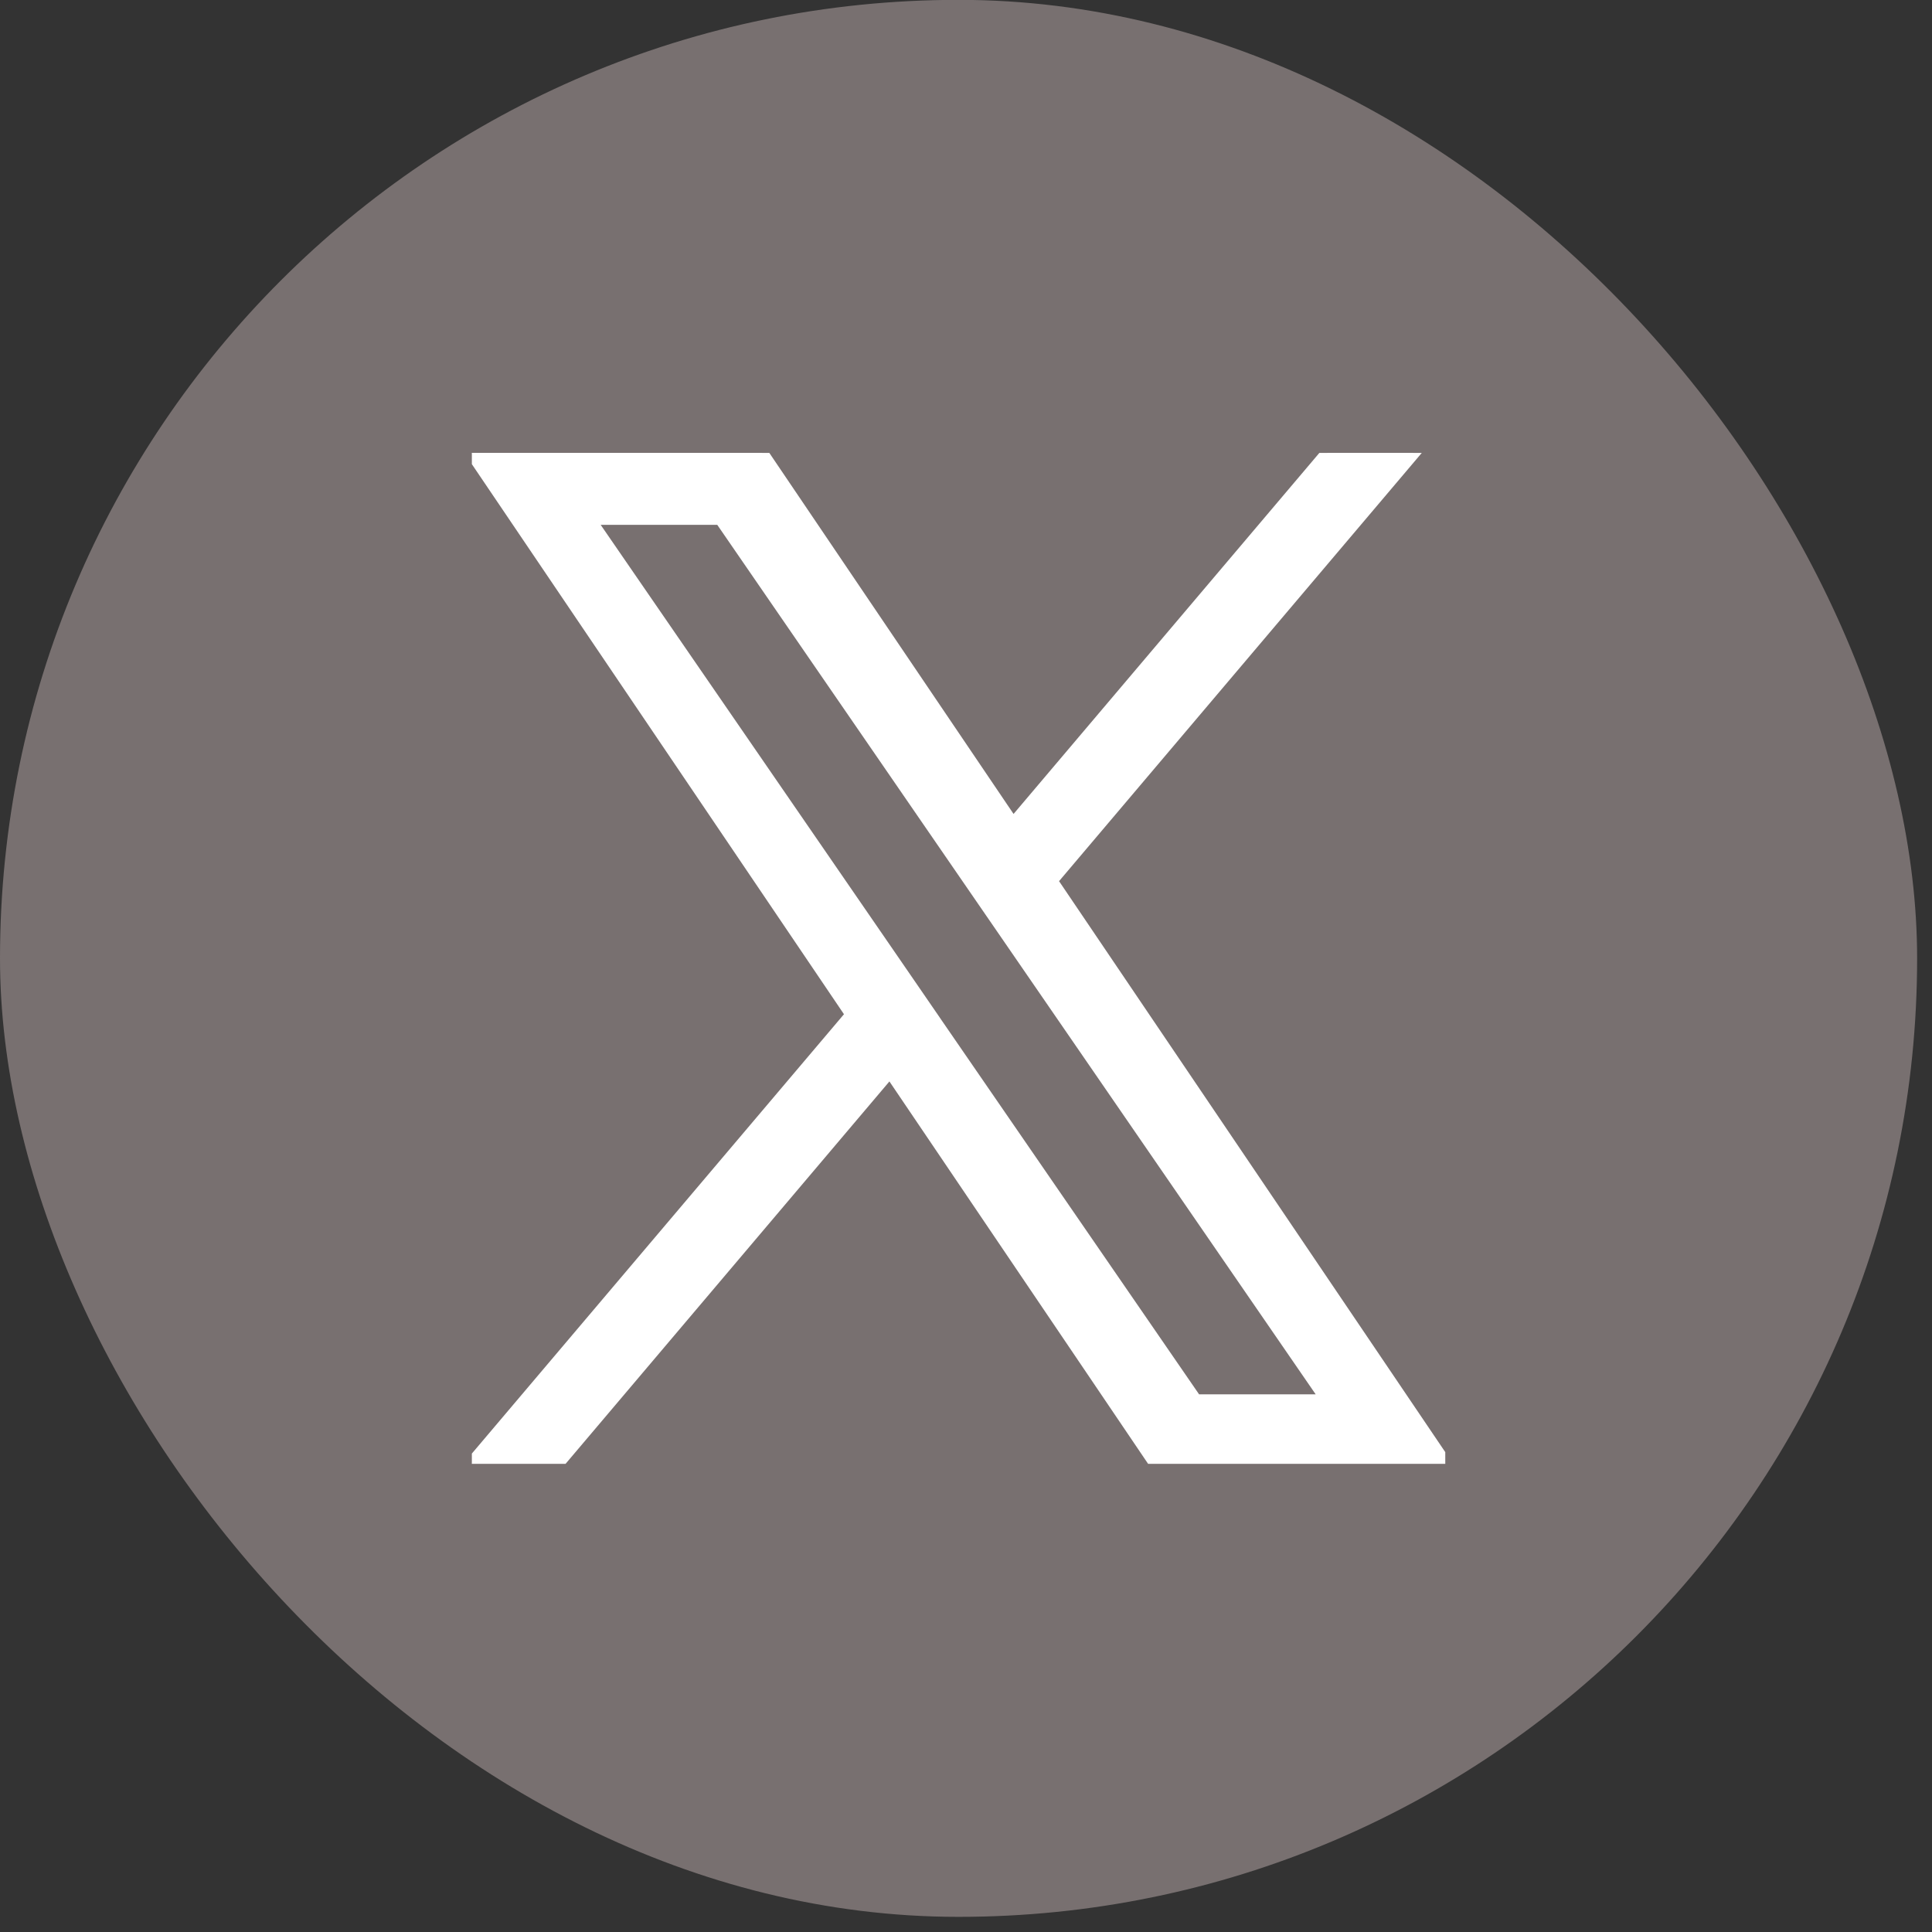
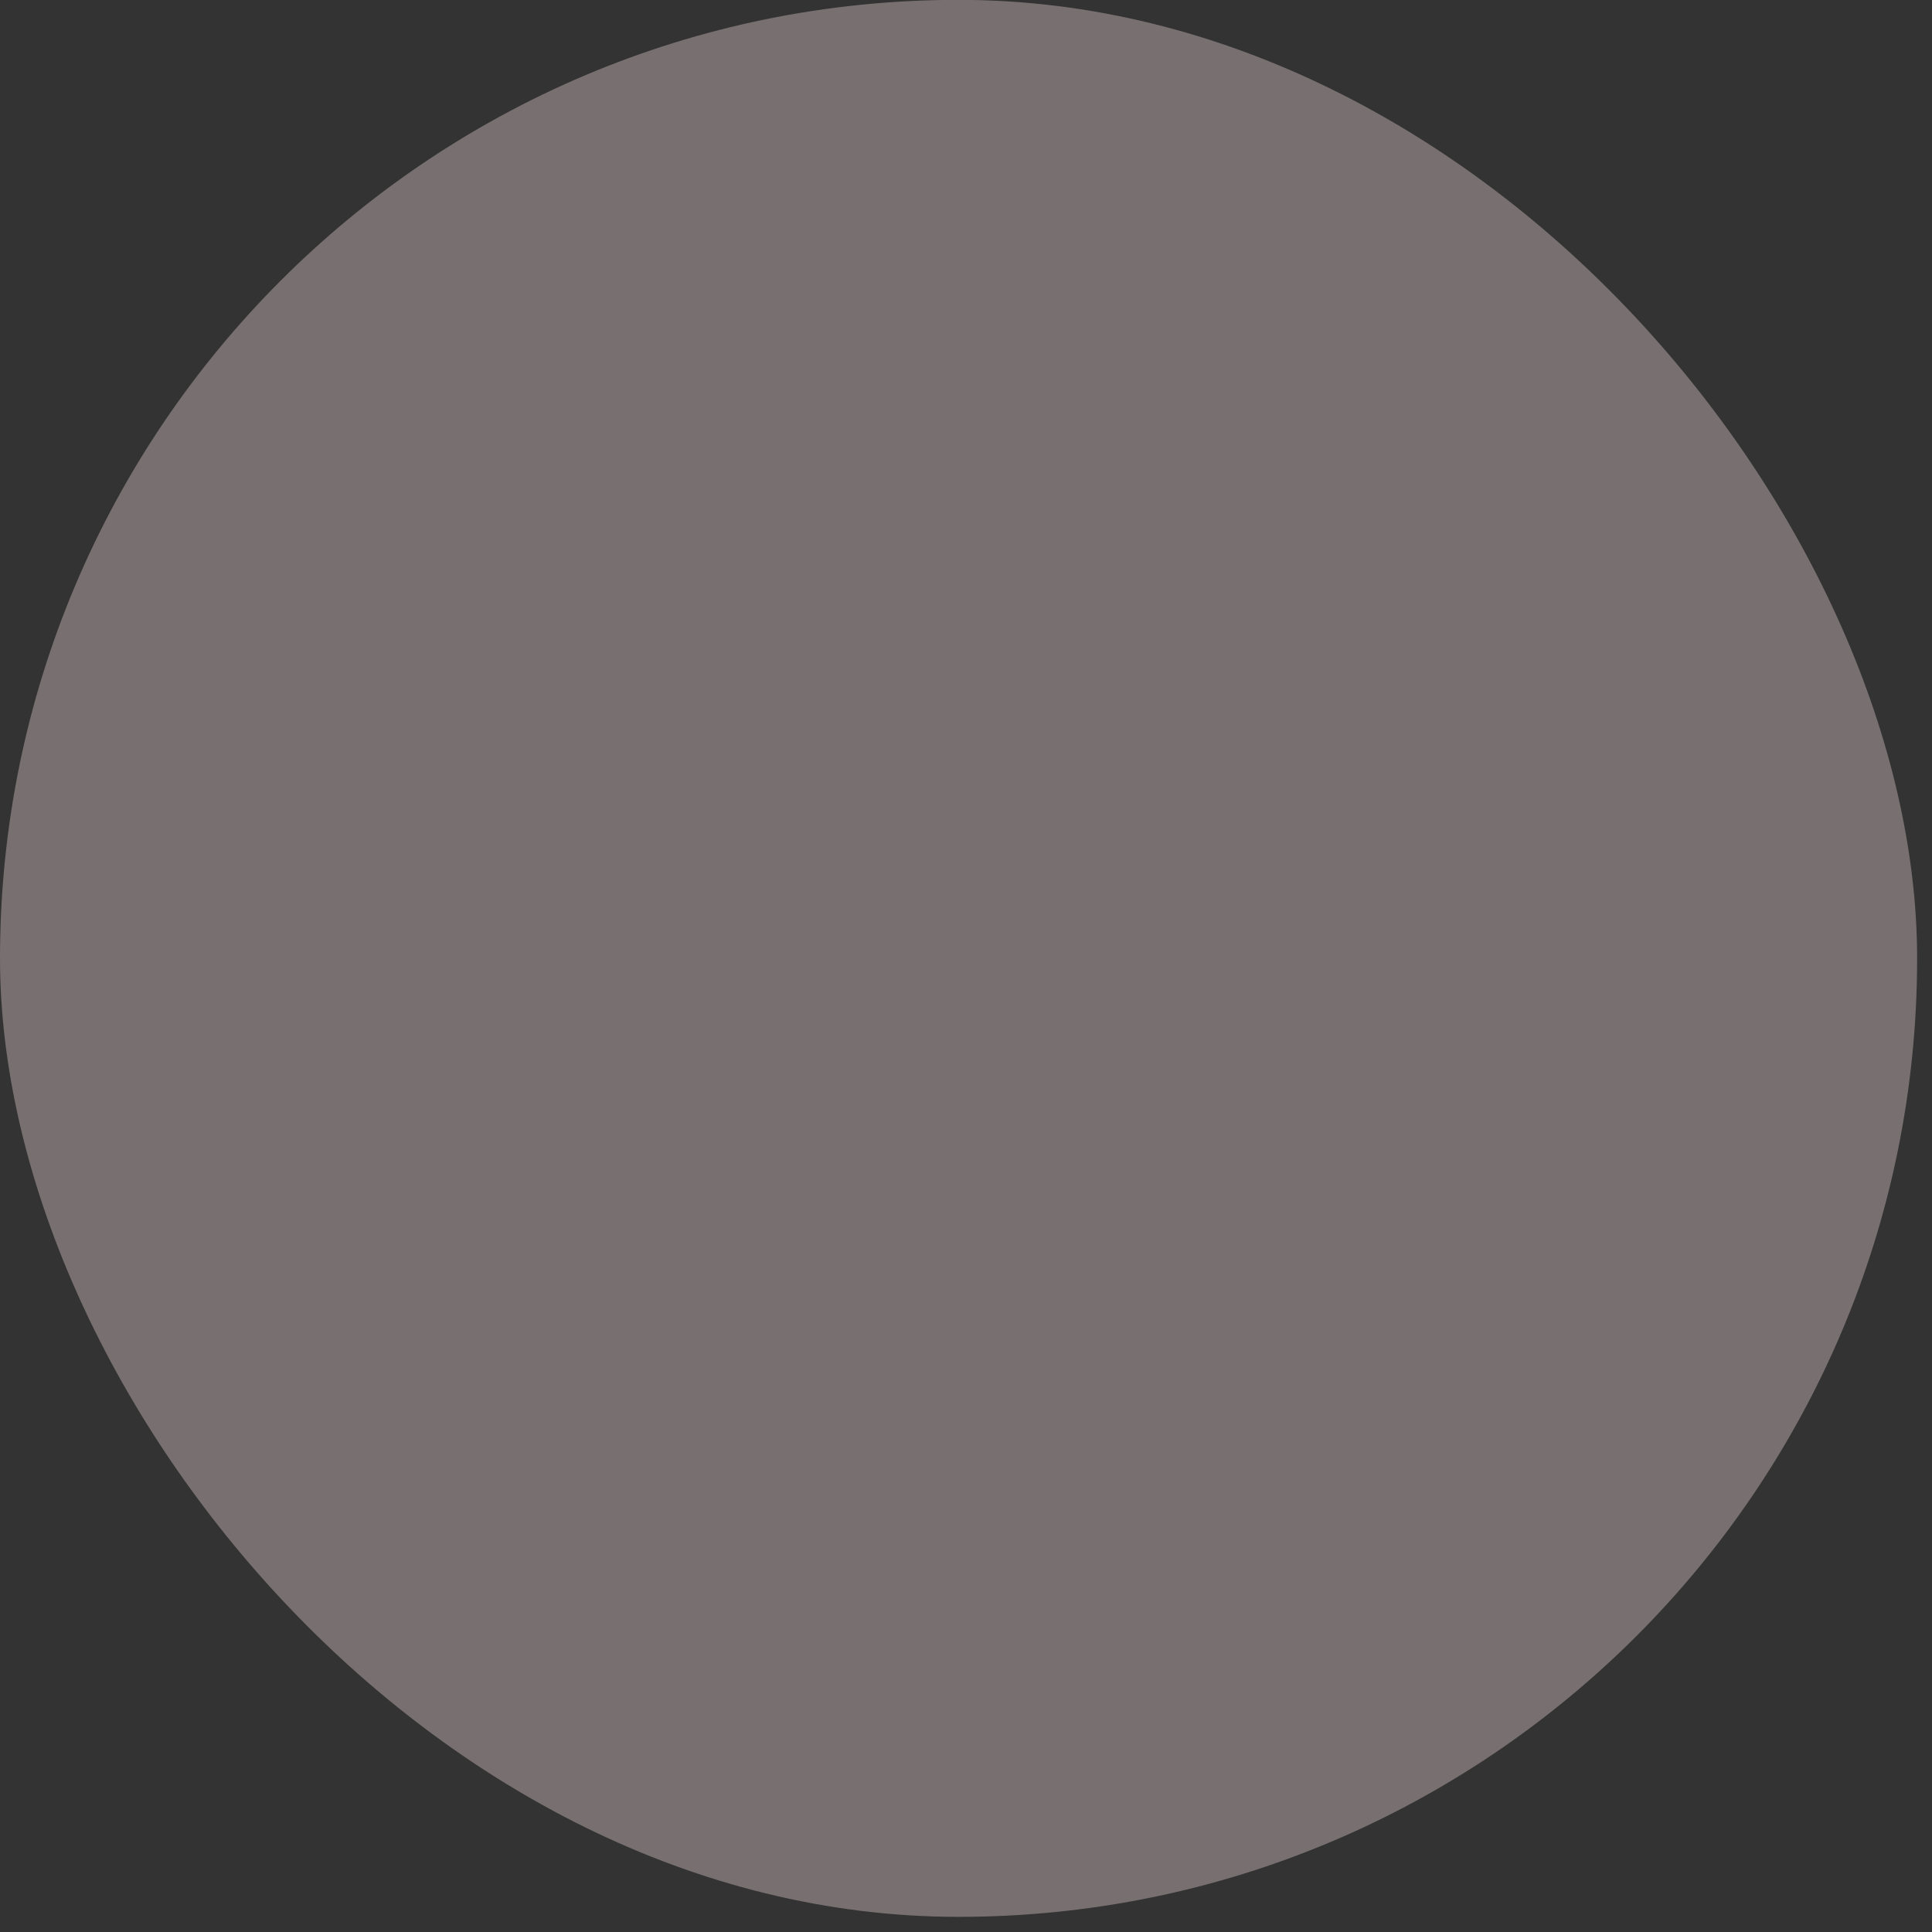
<svg xmlns="http://www.w3.org/2000/svg" width="43" height="43" viewBox="0 0 43 43" fill="none">
  <rect x="0" y="0" width="43" height="43" fill="#333333" stroke="none" />
  <rect y="-0.003" width="42.669" height="42.666" rx="21.333" fill="#787070" />
  <g clip-path="url(#clip0_5655_14174)">
-     <path d="M23.395 19.602L31.46 10.08H29.549L22.546 18.348L16.953 10.08H10.502L18.96 22.583L10.502 32.569H12.413L19.808 23.837L25.715 32.569H32.166L23.395 19.602H23.395ZM20.777 22.693L19.921 21.448L13.102 11.541H16.038L21.54 19.536L22.397 20.781L29.55 31.174H26.614L20.777 22.694V22.693Z" fill="white" stroke="white" stroke-width="0.281" />
+     <path d="M23.395 19.602L31.46 10.08H29.549L22.546 18.348L16.953 10.08H10.502L18.96 22.583L10.502 32.569H12.413L19.808 23.837L25.715 32.569H32.166L23.395 19.602H23.395ZM20.777 22.693L19.921 21.448L13.102 11.541H16.038L21.54 19.536L29.55 31.174H26.614L20.777 22.694V22.693Z" fill="white" stroke="white" stroke-width="0.281" />
  </g>
  <defs>
    <clipPath id="clip0_5655_14174">
-       <rect width="21.665" height="22.5" fill="white" transform="translate(10.502 10.08)" />
-     </clipPath>
+       </clipPath>
  </defs>
</svg>